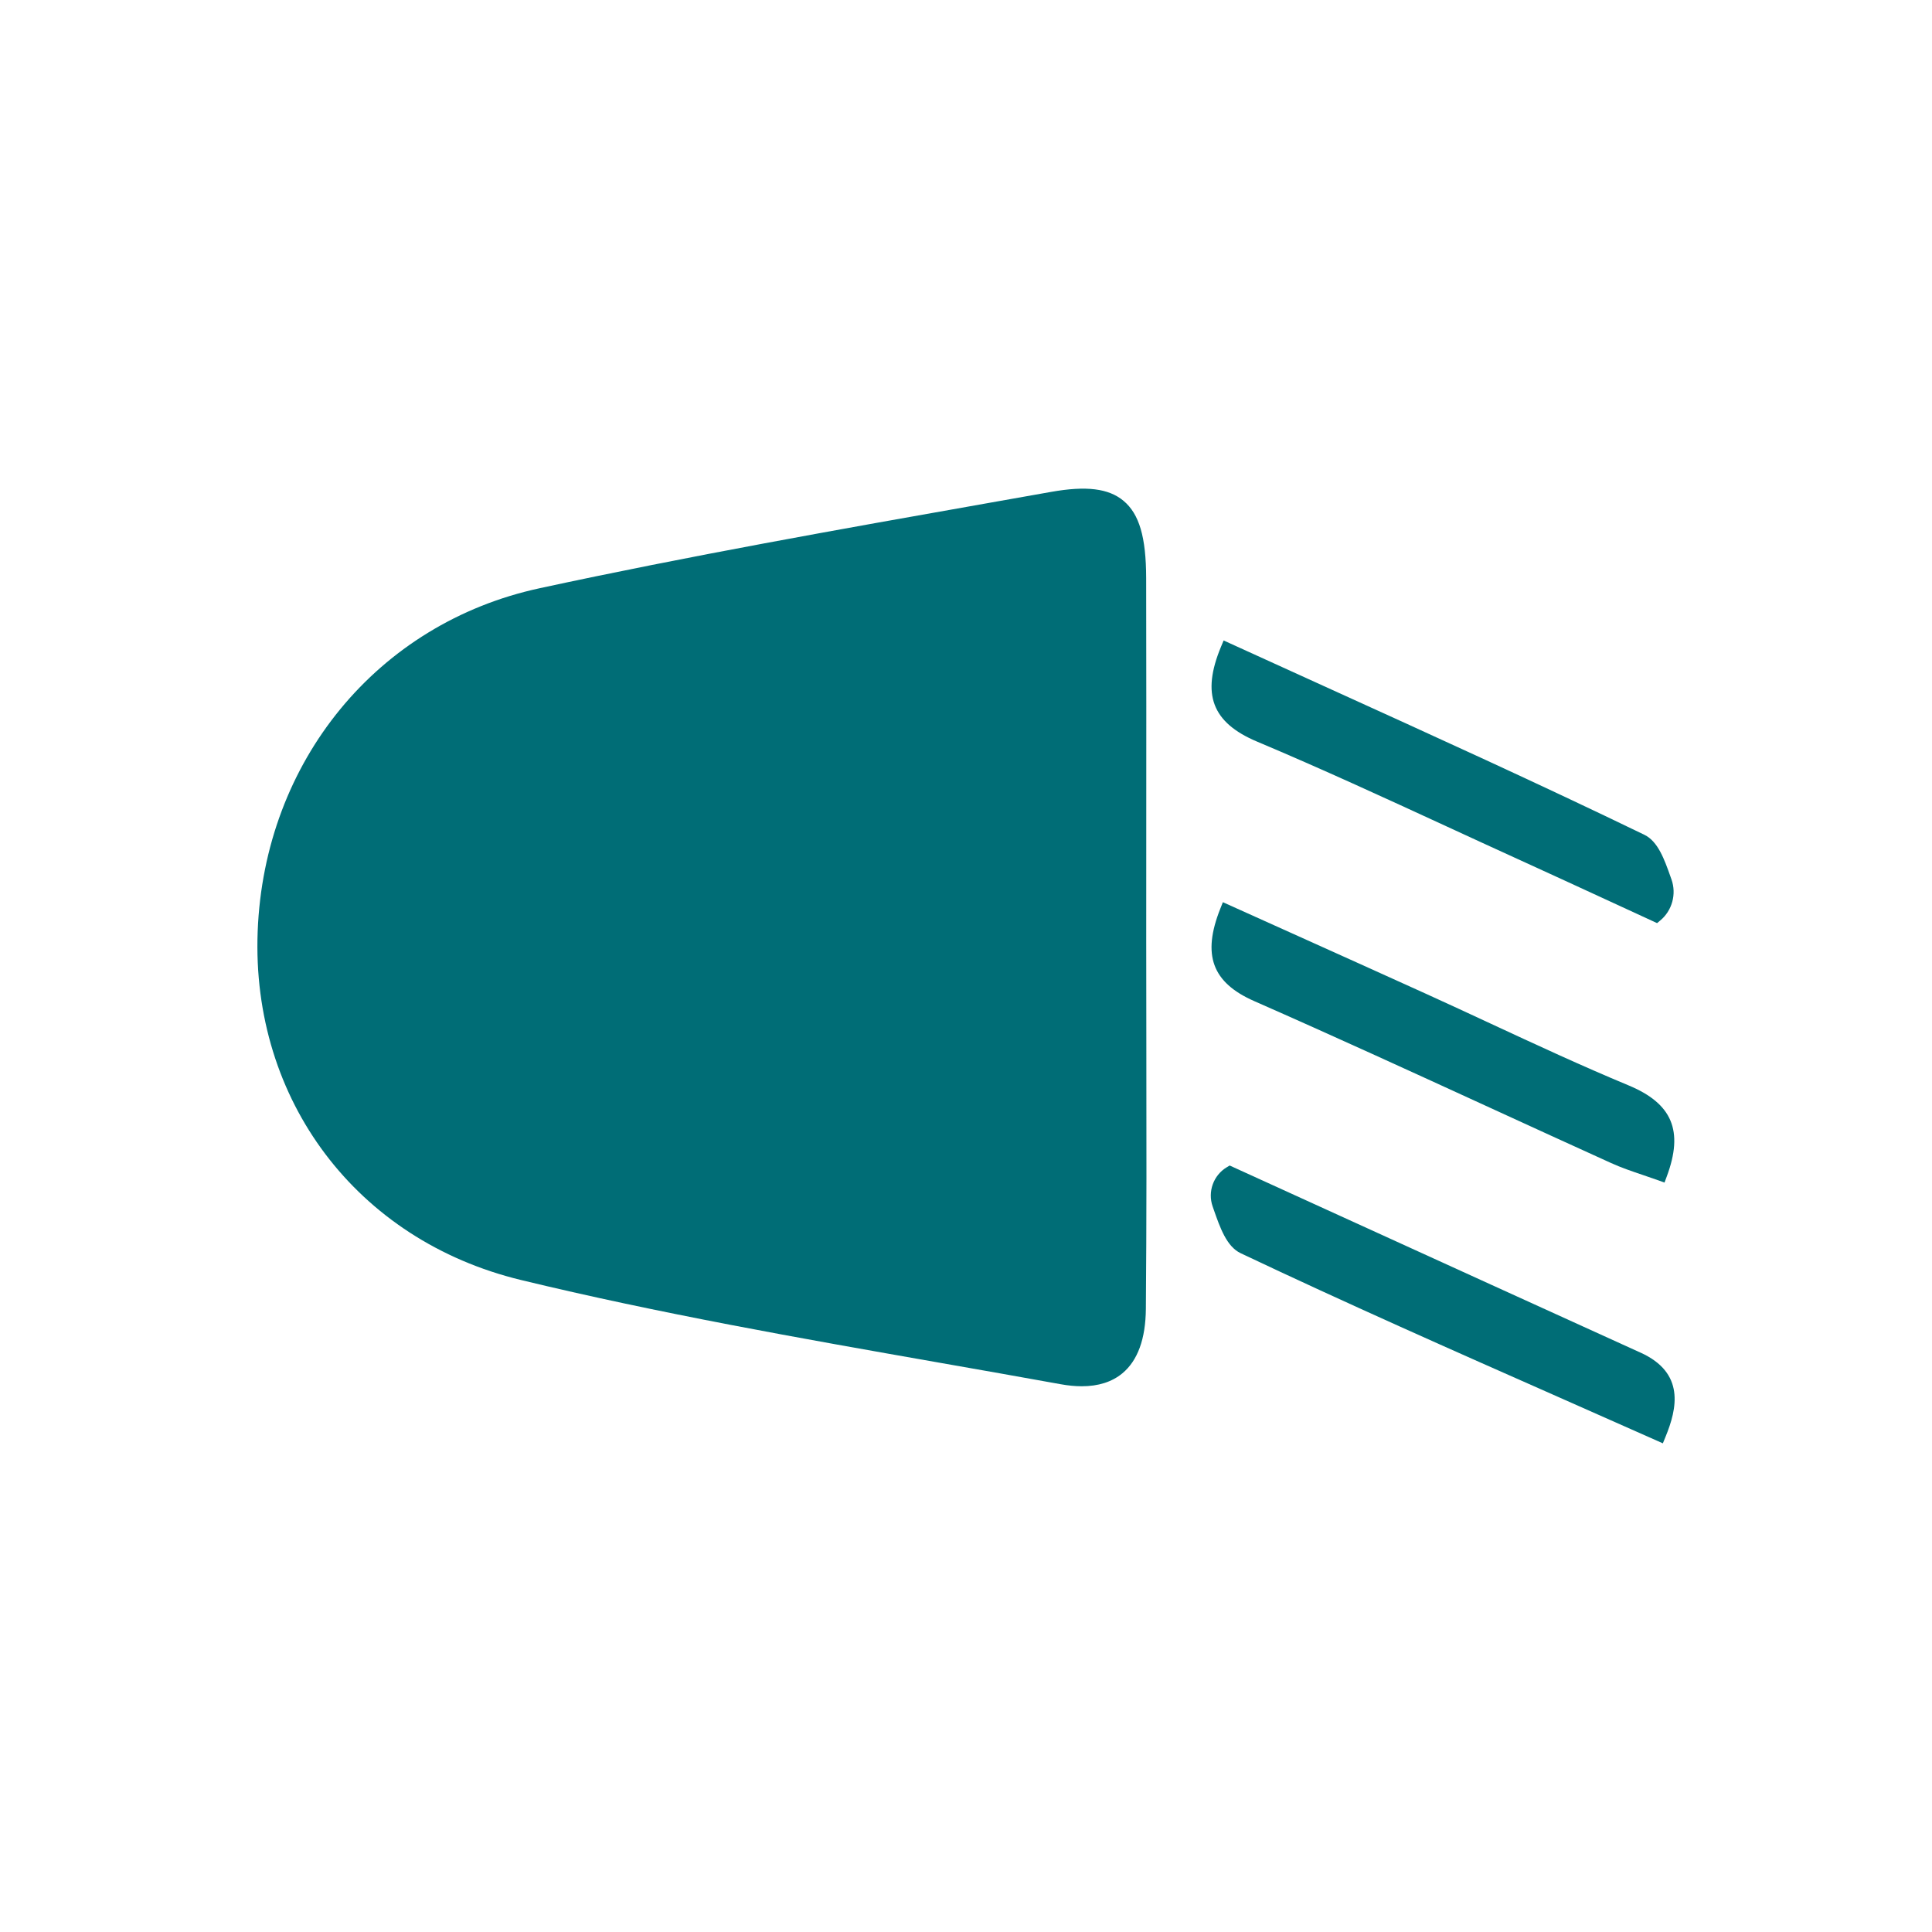
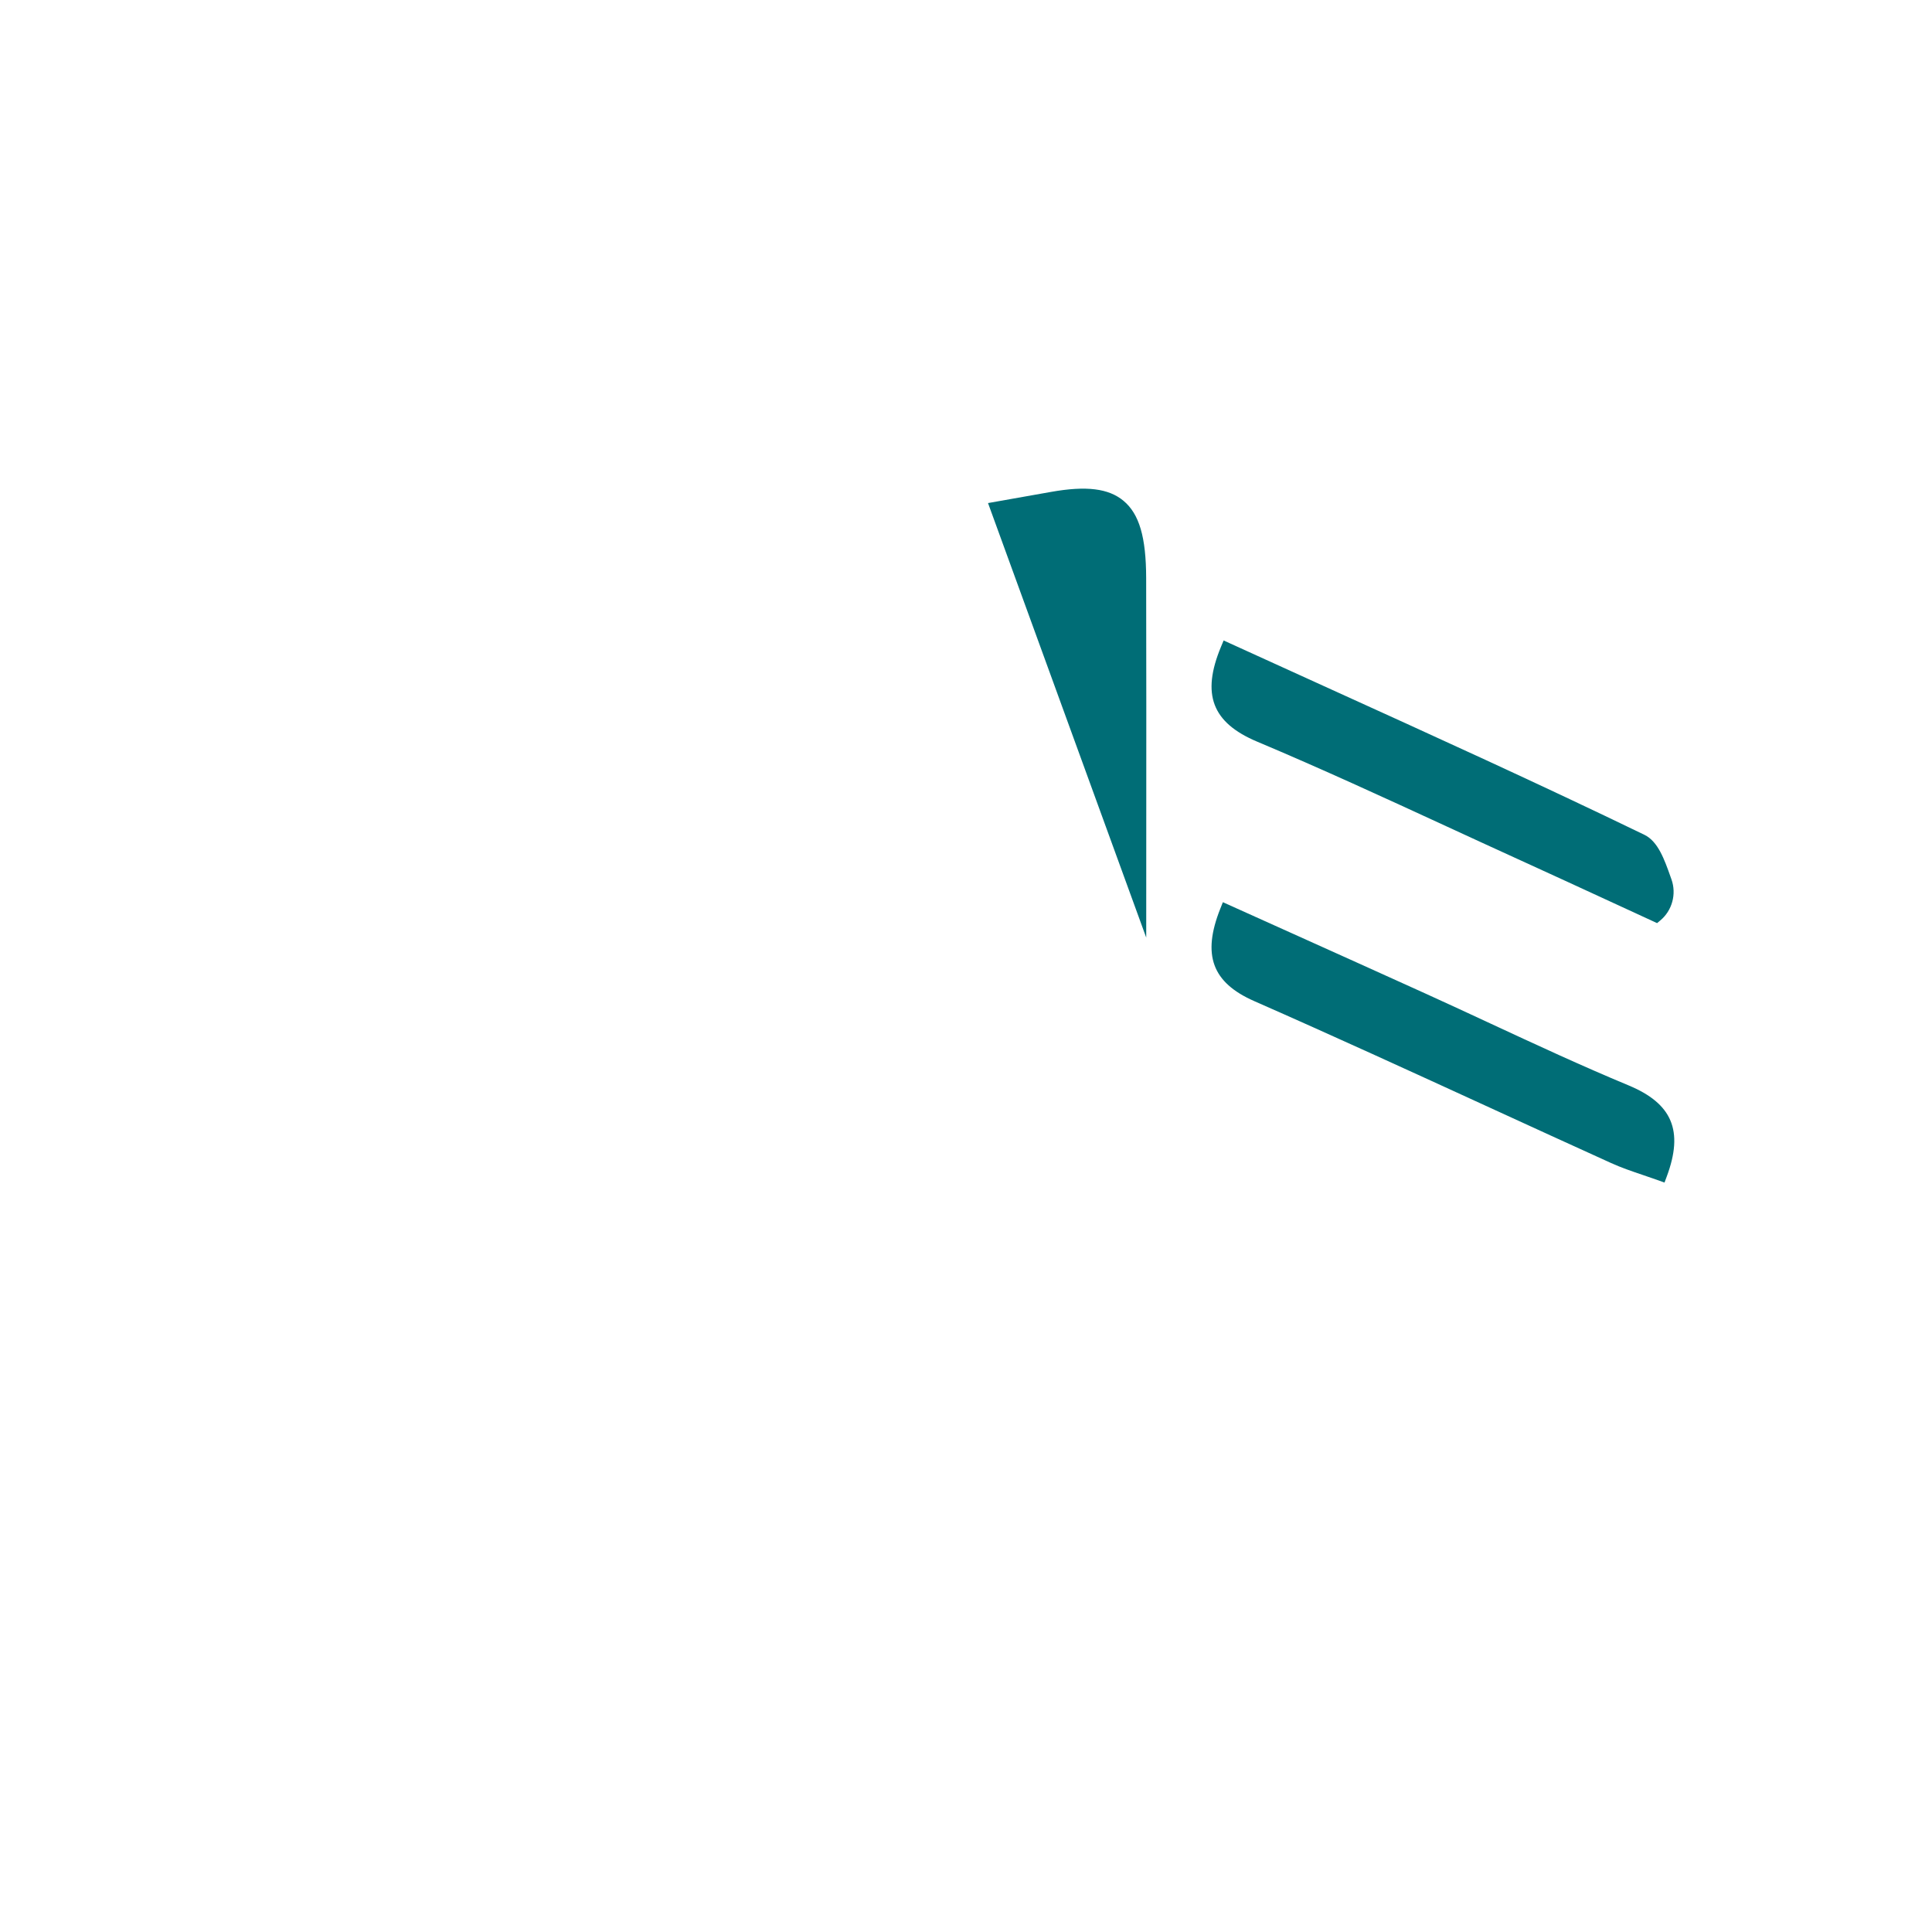
<svg xmlns="http://www.w3.org/2000/svg" id="Layer_1" viewBox="0 0 158 158">
  <defs>
    <style>.cls-1{fill:#006d76;}</style>
  </defs>
-   <path class="cls-1" d="M93.739,76.677l.003-8.399c.004-7.0.008-14-.008-21-.008-3.353-.562-5.243-1.852-6.321-1.216-1.016-3.043-1.242-5.927-.729l-5.154.913c-12.053,2.132-24.516,4.336-36.68,6.967-13.248,2.865-22.51,14.142-23.048,28.06-.532,13.802,8.114,25.258,21.516,28.507,11.28,2.733,22.916,4.778,34.169,6.755,3.329.584,6.657,1.17,9.981,1.772.614.111,1.191.167,1.728.167,1.357,0,2.469-.354,3.32-1.057,1.254-1.039,1.901-2.81,1.923-5.269.062-7.116.051-14.351.039-21.348-.005-3.006-.011-6.013-.01-9.018Z" />
+   <path class="cls-1" d="M93.739,76.677l.003-8.399c.004-7.0.008-14-.008-21-.008-3.353-.562-5.243-1.852-6.321-1.216-1.016-3.043-1.242-5.927-.729l-5.154.913Z" />
  <path class="cls-1" d="M133.183,88.762c-3.798-1.577-7.601-3.344-11.277-5.051-1.753-.816-3.507-1.63-5.266-2.428-3.652-1.657-7.308-3.303-11.013-4.971l-5.619-2.53-.209.526c-1.506,3.783-.676,6.045,2.772,7.563,6.437,2.83,12.939,5.812,19.228,8.695,3.313,1.519,6.627,3.039,9.946,4.543.849.386,1.709.677,2.62.986.414.139.833.282,1.255.434l.504.183.187-.503c1.388-3.732.452-5.959-3.128-7.446Z" />
  <path class="cls-1" d="M102.81,60.652c5.234,2.203,10.485,4.623,15.564,6.964,1.92.885,3.84,1.77,5.764,2.646,2.59,1.179,5.174,2.371,7.759,3.563l3.619,1.668.263-.218c.972-.81,1.34-2.158.915-3.357l-.068-.19c-.507-1.434-1.031-2.917-2.146-3.457-8.539-4.136-17.368-8.145-25.906-12.023-2.656-1.207-5.322-2.417-7.995-3.638l-.509-.233-.216.517c-1.615,3.885-.732,6.205,2.955,7.758Z" />
-   <path class="cls-1" d="M134.166,110.621c-8.167-3.709-16.33-7.431-24.491-11.151l-9.112-4.154-.244.147c-1.087.654-1.57,2.002-1.148,3.204l.085.244c.521,1.492,1.059,3.033,2.207,3.578,8.561,4.059,17.417,7.975,25.981,11.76,2.671,1.181,5.35,2.366,8.037,3.562l.508.226.211-.515c.967-2.344,1.608-5.248-2.033-6.902Z" />
</svg>